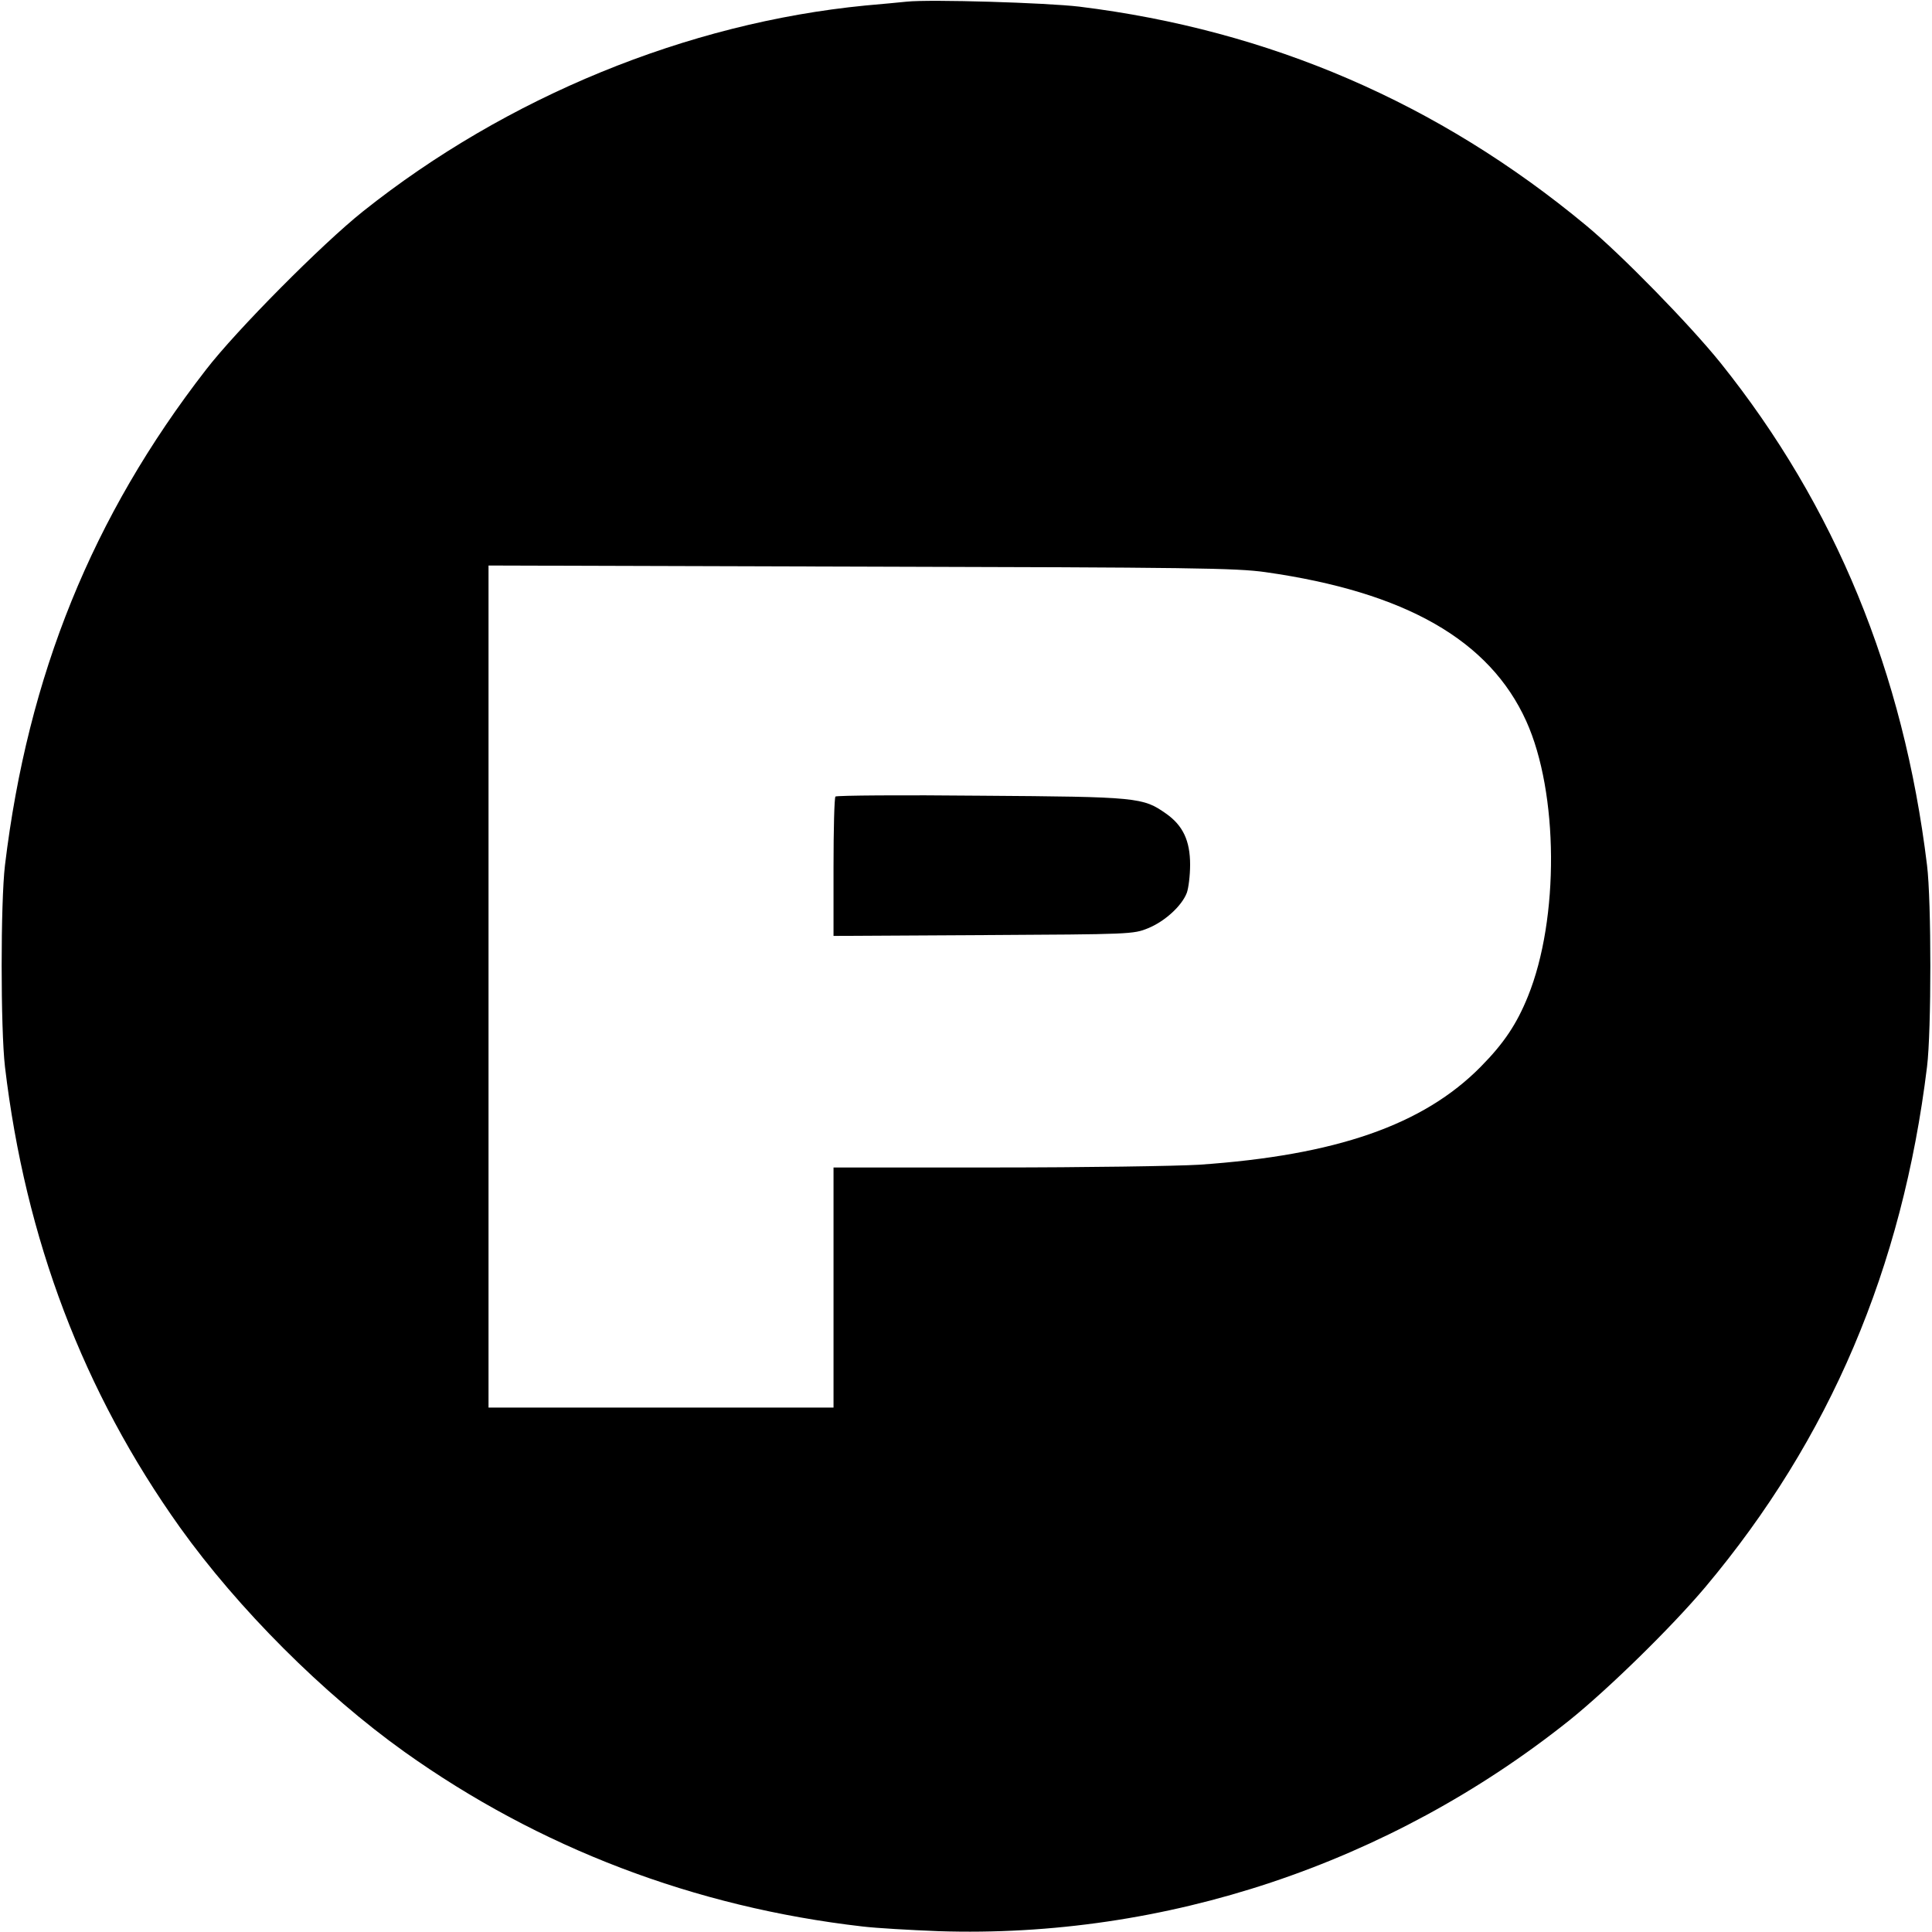
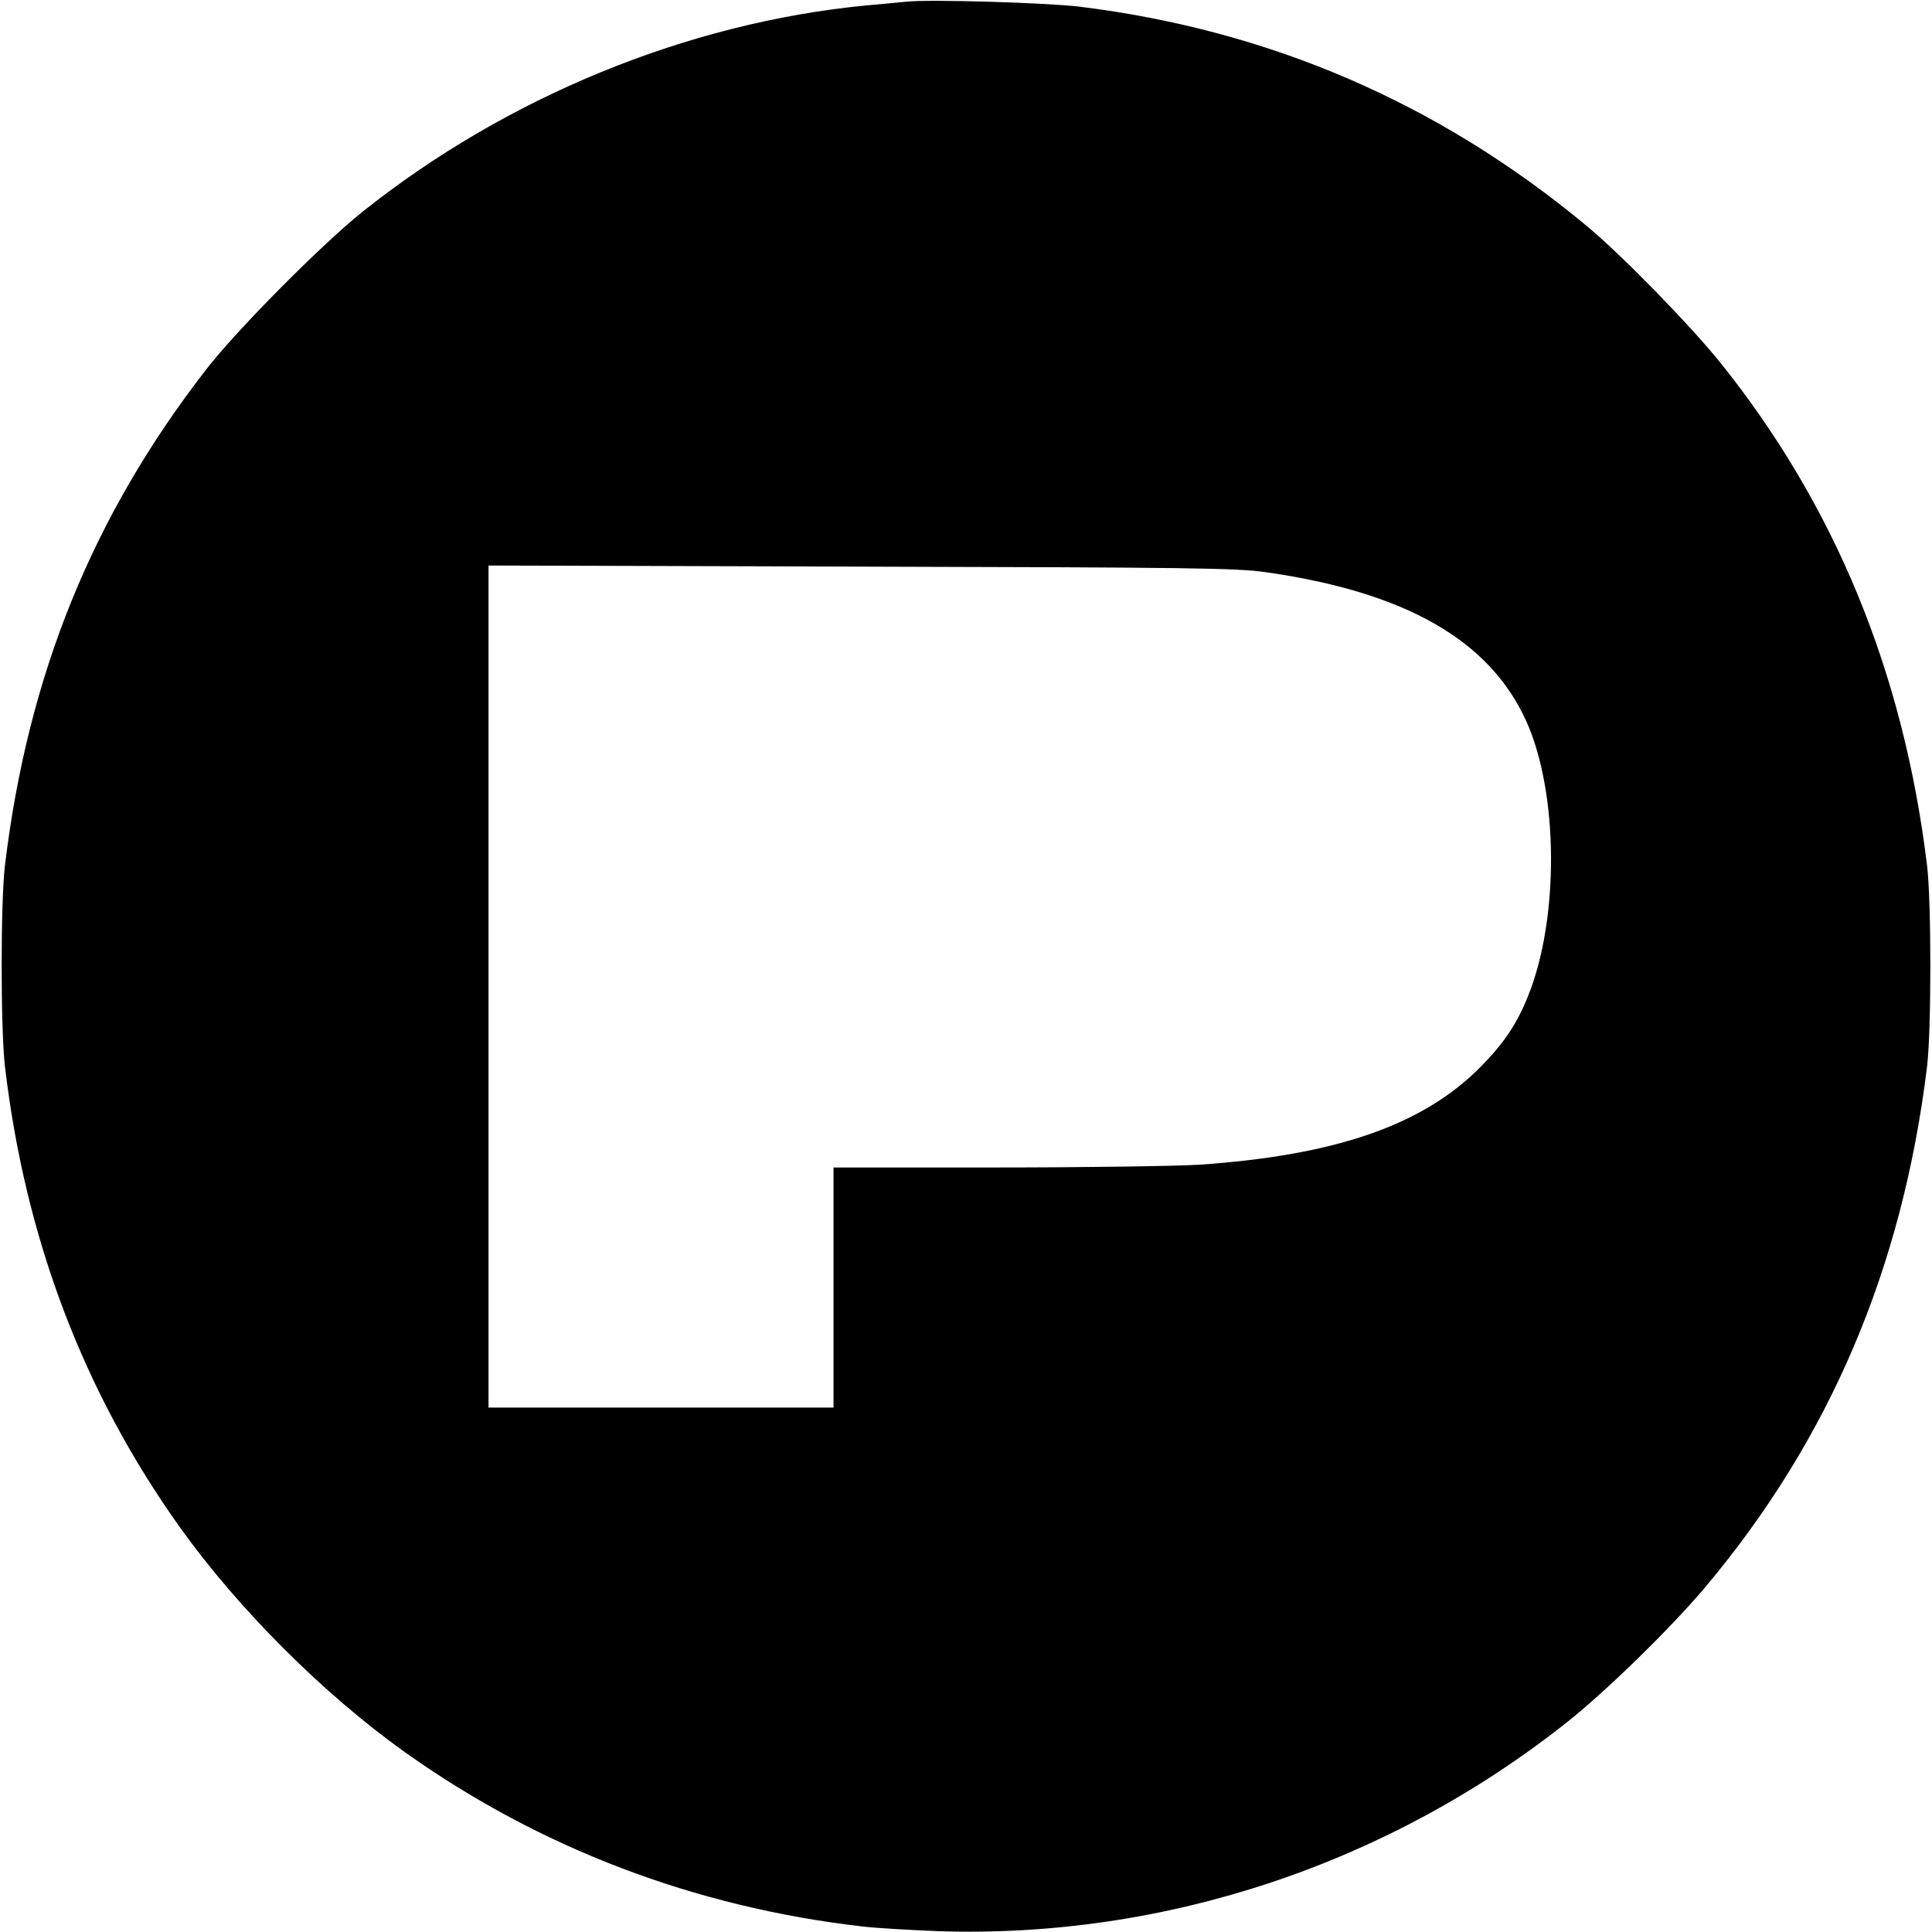
<svg xmlns="http://www.w3.org/2000/svg" version="1.0" width="700pt" height="700pt" viewBox="0 0 700 700" preserveAspectRatio="xMidYMid meet">
  <g transform="translate(0,700) scale(0.1,-0.1)" fill="#000000" stroke="none">
    <path d="M3285 6994 c-22 -2 -89 -9 -150 -14 -645 -63 -1299 -331 -1820 -746 -147 -117 -459 -431 -569 -574 -411 -530 -645 -1106 -728 -1795 -16 -135 -16 -591 0 -730 74 -625 284 -1178 634 -1669 211 -295 519 -603 813 -813 488 -348 1051 -563 1660 -633 50 -6 173 -13 275 -17 821 -27 1634 244 2285 763 142 114 371 338 494 484 451 537 714 1156 803 1885 16 129 16 601 0 730 -85 699 -333 1302 -748 1820 -112 139 -359 392 -487 498 -535 444 -1147 708 -1837 793 -118 14 -538 27 -625 18z m1300 -2067 c507 -72 812 -246 945 -540 117 -259 120 -716 6 -997 -40 -99 -86 -169 -171 -255 -208 -211 -524 -321 -1020 -355 -82 -5 -414 -10 -737 -10 l-588 0 0 -435 0 -435 -625 0 -625 0 0 1525 0 1526 1348 -4 c1202 -3 1360 -5 1467 -20z" />
-     <path d="M3027 4114 c-4 -4 -7 -119 -7 -256 l0 -249 543 3 c535 3 543 3 597 25 61 25 122 81 140 128 6 16 12 62 12 102 0 87 -26 142 -87 185 -84 59 -101 61 -670 65 -286 3 -523 1 -528 -3z" />
  </g>
</svg>